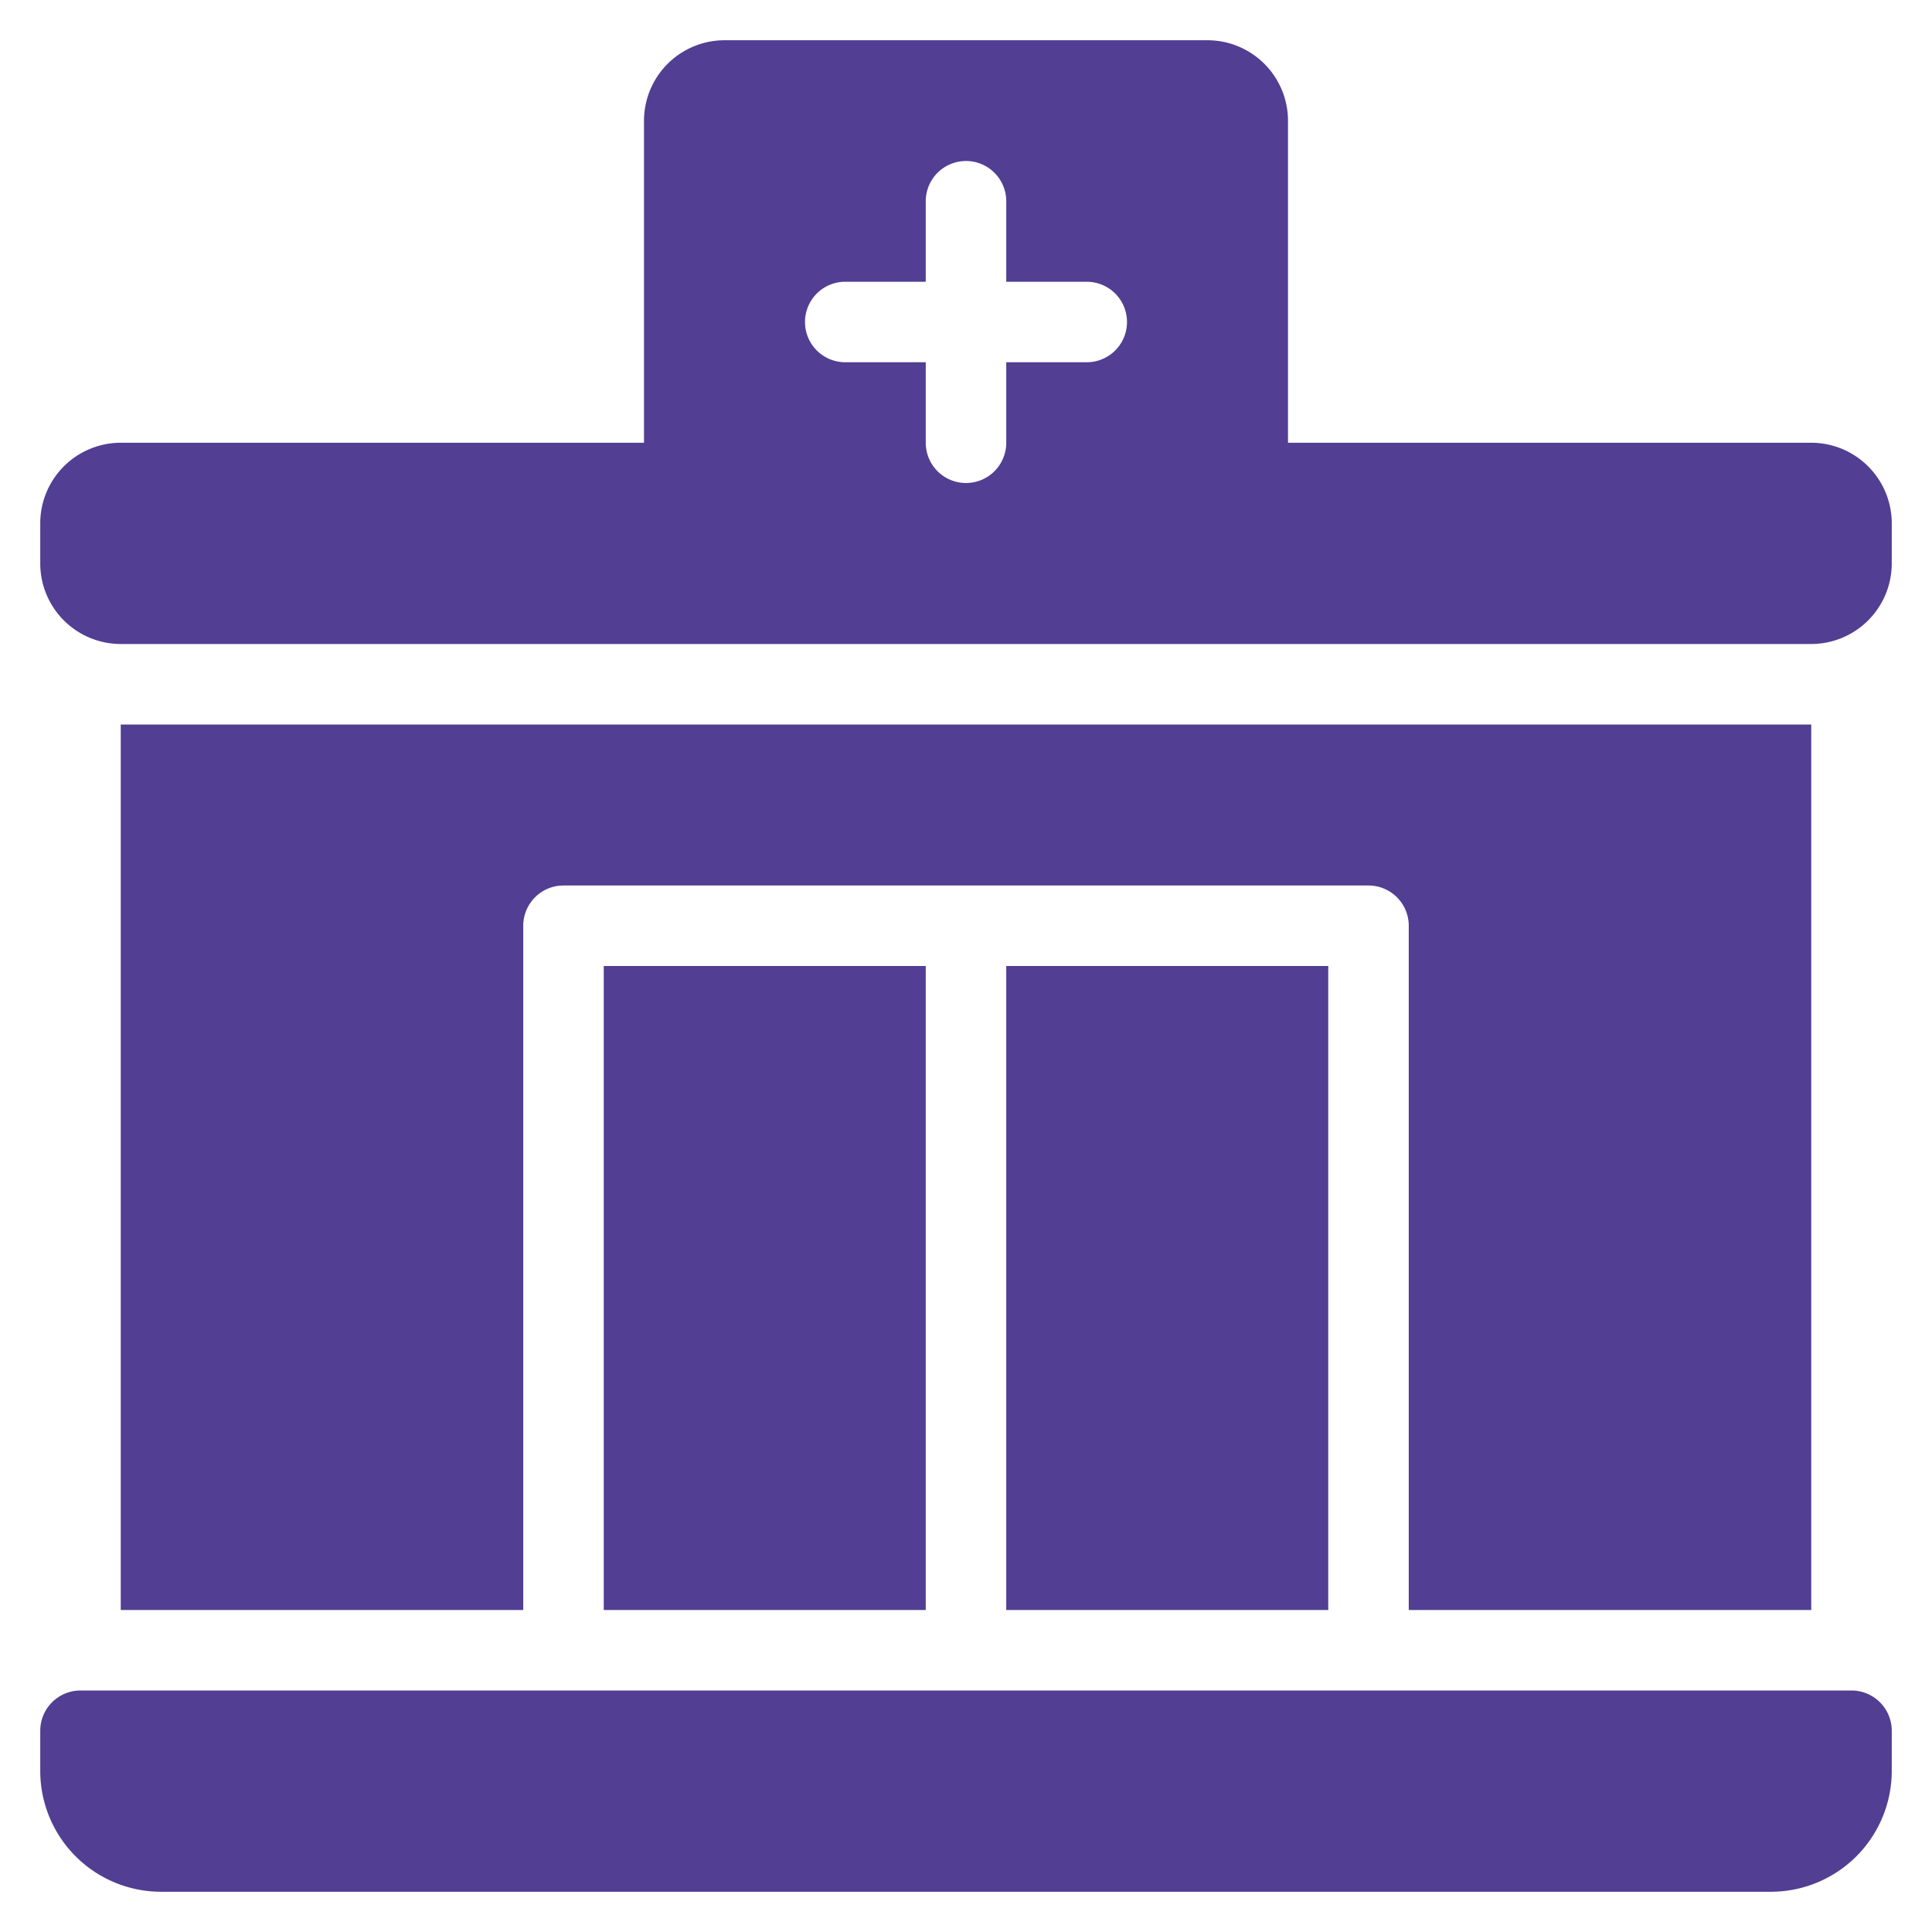
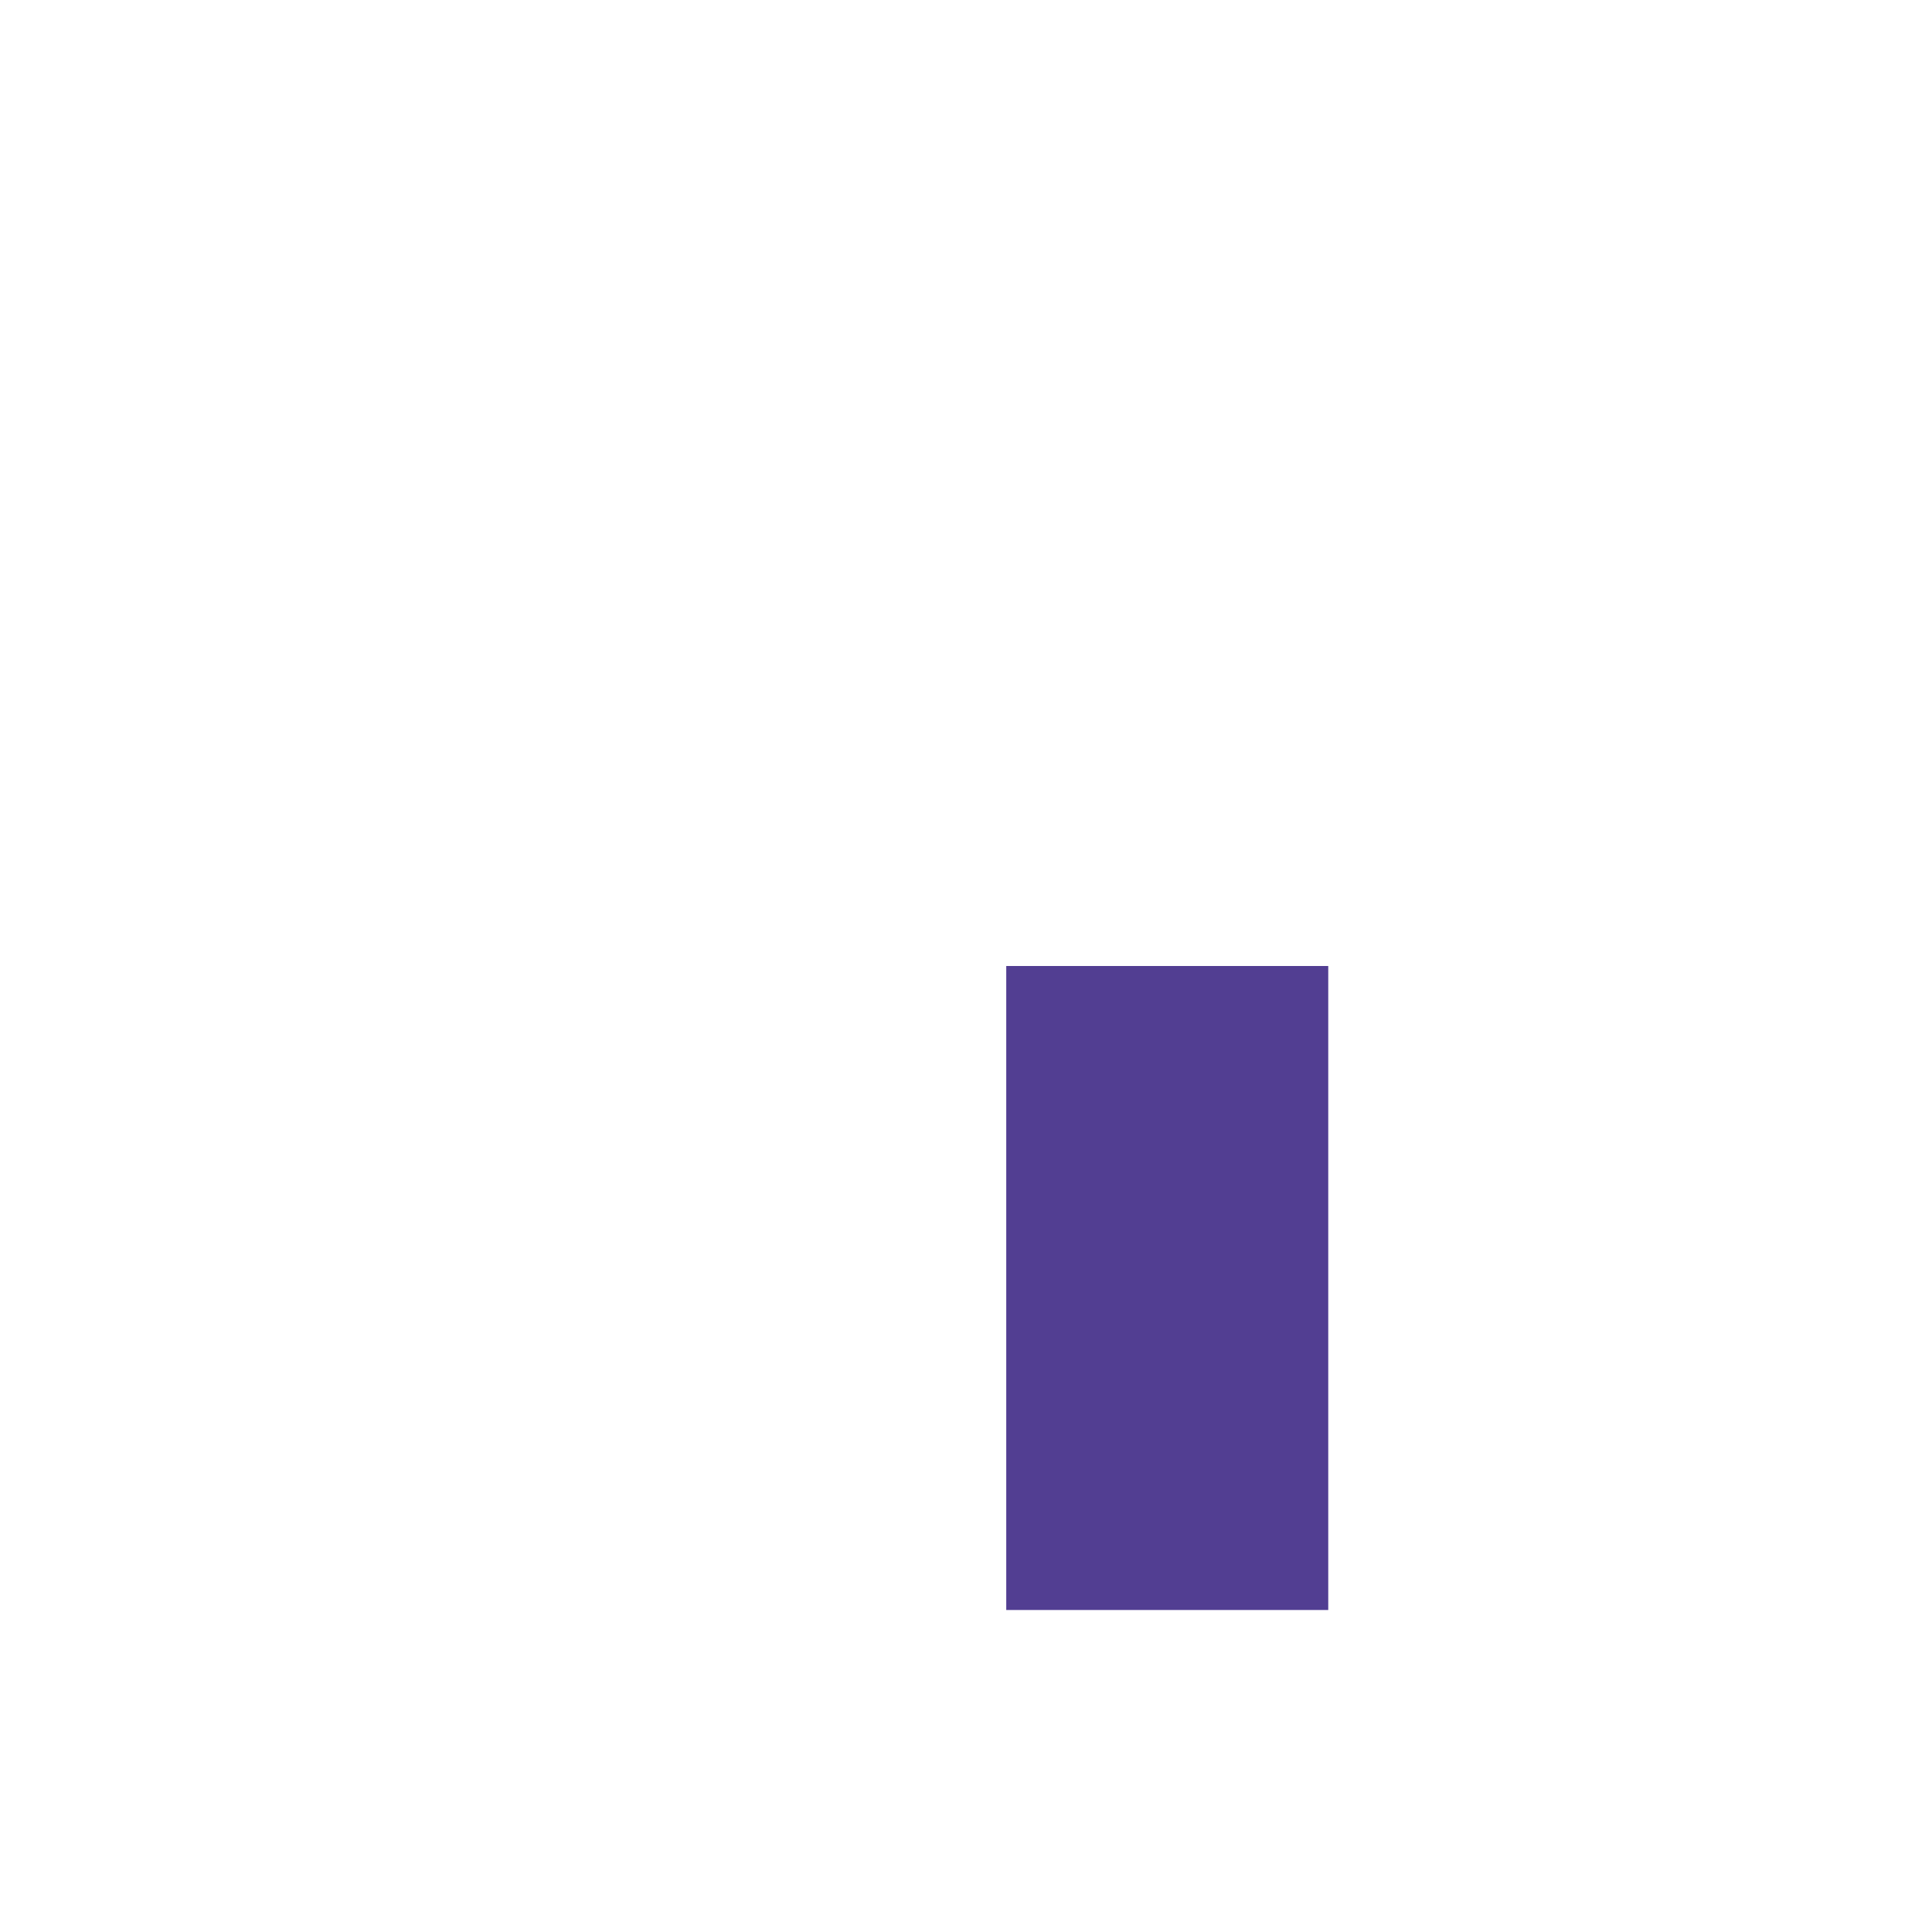
<svg xmlns="http://www.w3.org/2000/svg" width="512" height="512" x="0" y="0" viewBox="0 0 48 48" style="enable-background:new 0 0 512 512" xml:space="preserve" class="">
  <g>
    <path d="M25 24h8v16h-8z" fill="#523e92" opacity="1" data-original="#000000" class="" />
-     <path d="M45 40V18H3v22h10V23a1 1 0 0 1 1-1h20a1 1 0 0 1 1 1v17z" fill="#523e92" opacity="1" data-original="#000000" class="" />
-     <path d="M15 24h8v16h-8zM45 11H32V3a2.002 2.002 0 0 0-2-2H18a2.002 2.002 0 0 0-2 2v8H3a2.002 2.002 0 0 0-2 2v1a2.002 2.002 0 0 0 2 2h42a2.002 2.002 0 0 0 2-2v-1a2.002 2.002 0 0 0-2-2zM27 9h-2v2a1 1 0 0 1-2 0V9h-2a1 1 0 0 1 0-2h2V5a1 1 0 0 1 2 0v2h2a1 1 0 0 1 0 2zM46 42H2a1 1 0 0 0-1 1v1a3.003 3.003 0 0 0 3 3h40a3.003 3.003 0 0 0 3-3v-1a1 1 0 0 0-1-1z" fill="#523e92" opacity="1" data-original="#000000" class="" />
  </g>
</svg>